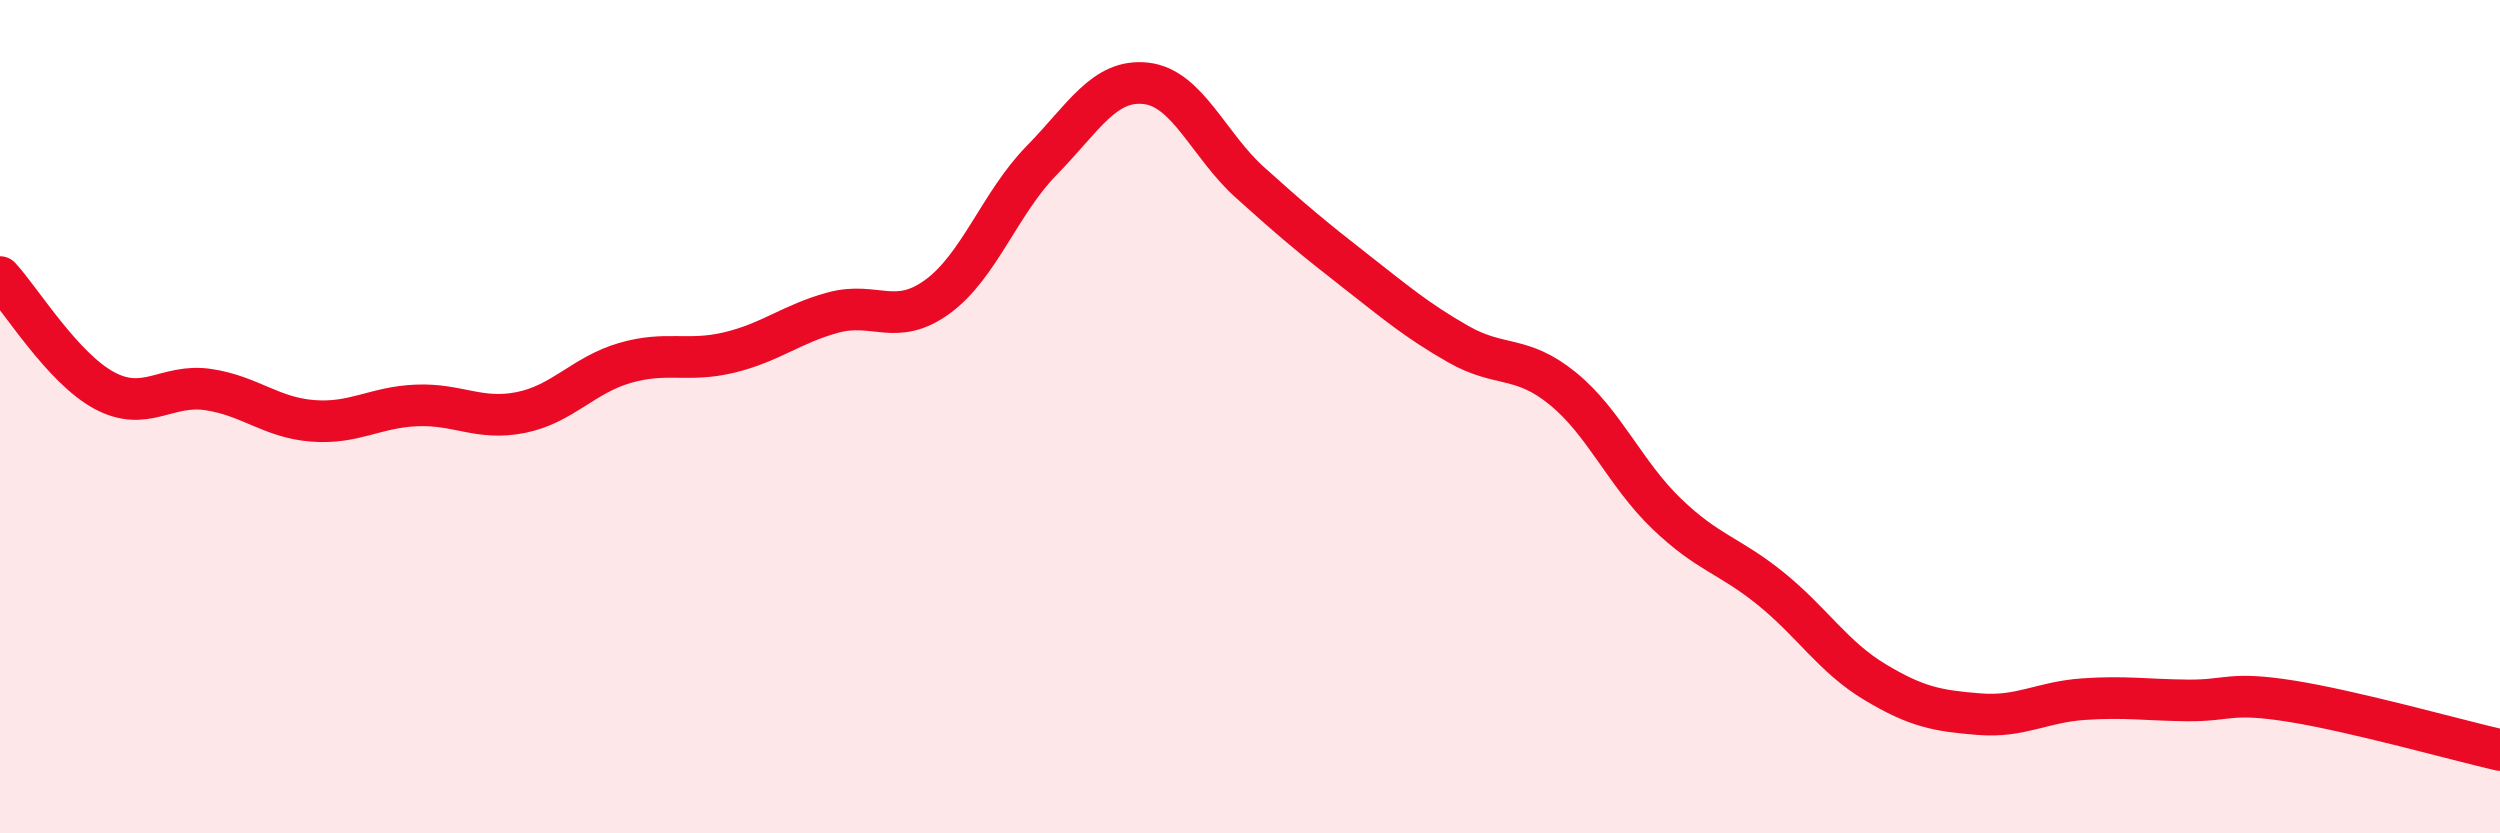
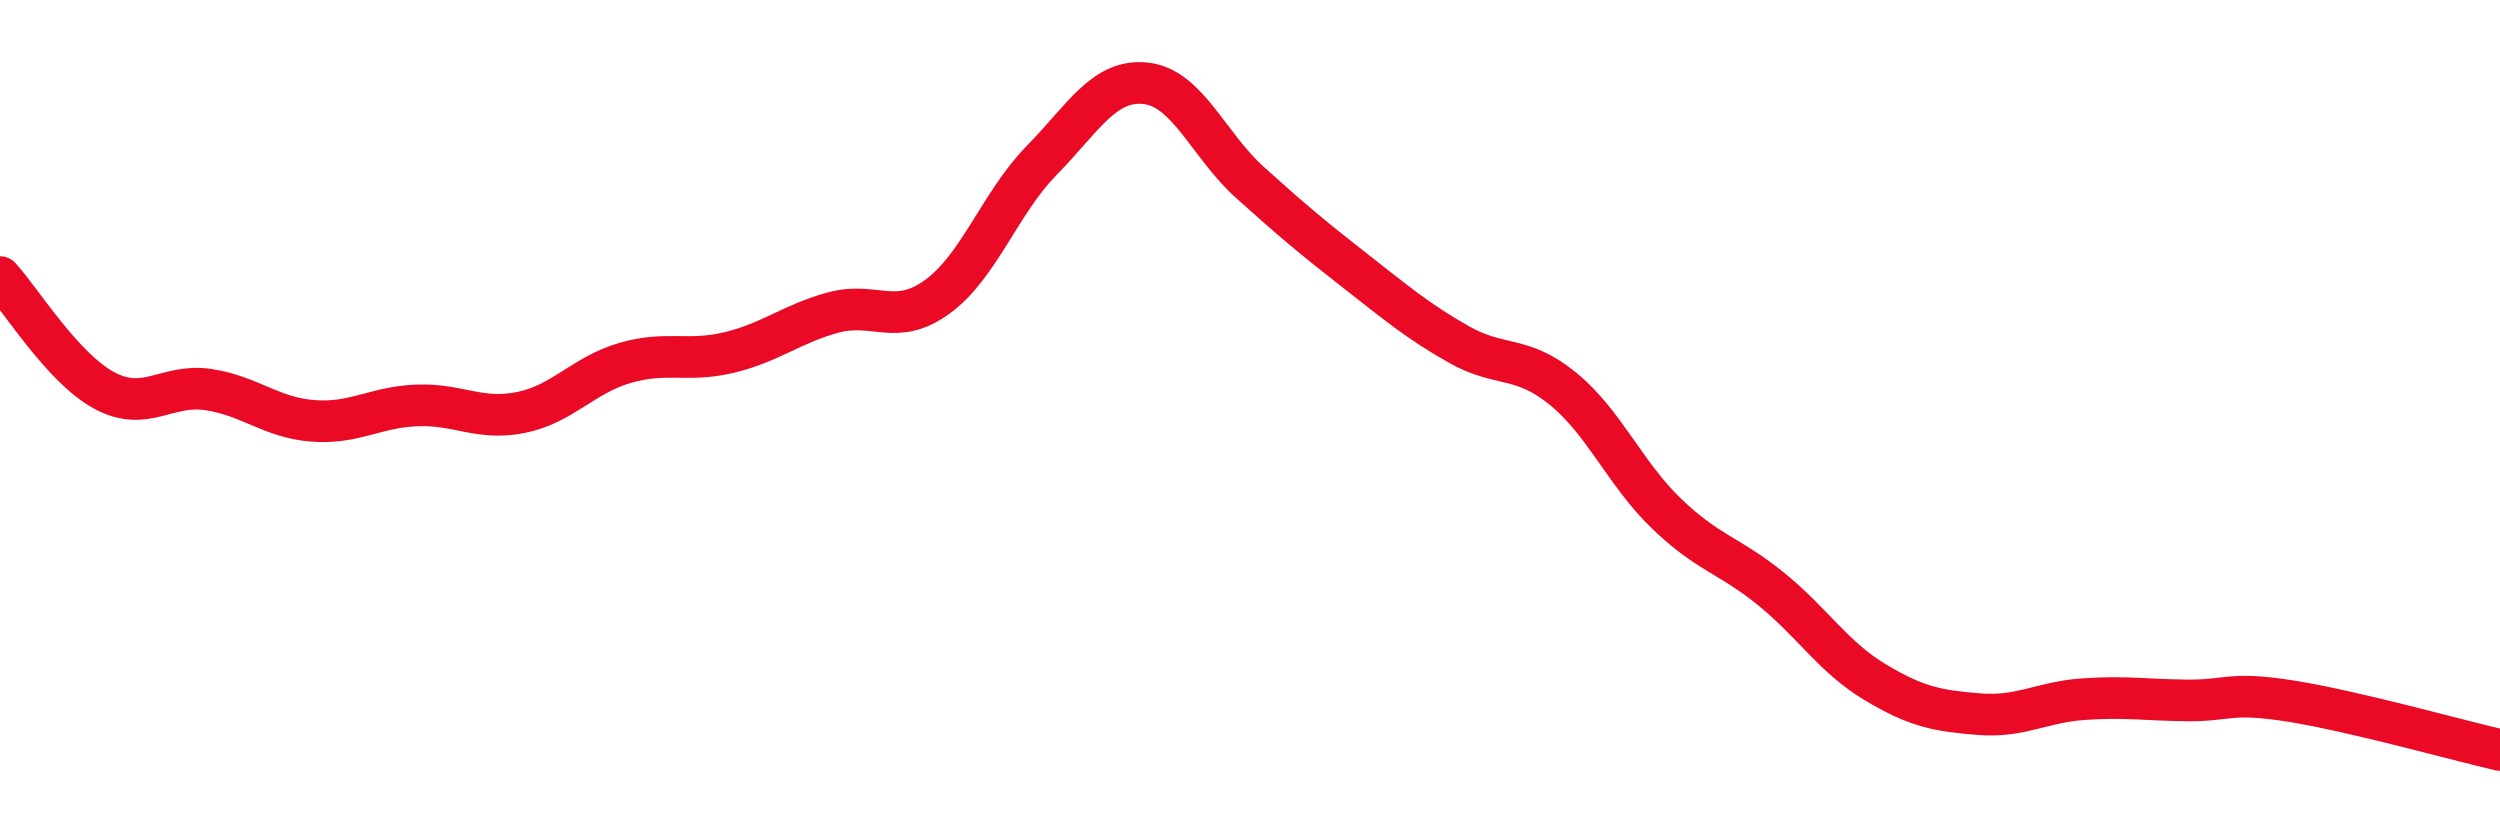
<svg xmlns="http://www.w3.org/2000/svg" width="60" height="20" viewBox="0 0 60 20">
-   <path d="M 0,6.65 C 0.5,7.19 1.5,8.83 2.5,9.37 C 3.5,9.91 4,9.2 5,9.35 C 6,9.5 6.5,10.02 7.5,10.1 C 8.5,10.18 9,9.77 10,9.73 C 11,9.69 11.5,10.1 12.5,9.9 C 13.5,9.7 14,9 15,8.71 C 16,8.42 16.5,8.7 17.5,8.46 C 18.5,8.22 19,7.77 20,7.5 C 21,7.23 21.5,7.85 22.5,7.12 C 23.5,6.39 24,4.87 25,3.85 C 26,2.83 26.5,1.89 27.5,2 C 28.5,2.11 29,3.48 30,4.38 C 31,5.28 31.5,5.7 32.5,6.48 C 33.5,7.26 34,7.69 35,8.26 C 36,8.83 36.5,8.51 37.5,9.32 C 38.5,10.13 39,11.37 40,12.33 C 41,13.29 41.5,13.32 42.5,14.13 C 43.5,14.94 44,15.77 45,16.37 C 46,16.97 46.5,17.06 47.5,17.14 C 48.5,17.22 49,16.85 50,16.78 C 51,16.71 51.5,16.8 52.5,16.81 C 53.5,16.82 53.5,16.59 55,16.83 C 56.5,17.07 59,17.77 60,18L60 20L0 20Z" fill="#EB0A25" opacity="0.1" stroke-linecap="round" stroke-linejoin="round" />
  <path d="M 0,6.65 C 0.5,7.19 1.5,8.83 2.5,9.37 C 3.5,9.91 4,9.2 5,9.35 C 6,9.5 6.5,10.02 7.5,10.1 C 8.5,10.18 9,9.77 10,9.73 C 11,9.69 11.5,10.1 12.5,9.9 C 13.5,9.7 14,9 15,8.71 C 16,8.42 16.5,8.7 17.5,8.46 C 18.5,8.22 19,7.77 20,7.5 C 21,7.23 21.5,7.85 22.5,7.12 C 23.5,6.39 24,4.87 25,3.85 C 26,2.83 26.5,1.89 27.5,2 C 28.5,2.11 29,3.48 30,4.38 C 31,5.28 31.5,5.7 32.5,6.48 C 33.5,7.26 34,7.69 35,8.26 C 36,8.83 36.5,8.51 37.5,9.32 C 38.5,10.13 39,11.37 40,12.33 C 41,13.29 41.5,13.32 42.5,14.13 C 43.5,14.94 44,15.77 45,16.37 C 46,16.97 46.5,17.06 47.5,17.14 C 48.5,17.22 49,16.85 50,16.78 C 51,16.71 51.5,16.8 52.5,16.81 C 53.5,16.82 53.5,16.59 55,16.83 C 56.5,17.07 59,17.77 60,18" stroke="#EB0A25" stroke-width="1" fill="none" stroke-linecap="round" stroke-linejoin="round" />
</svg>